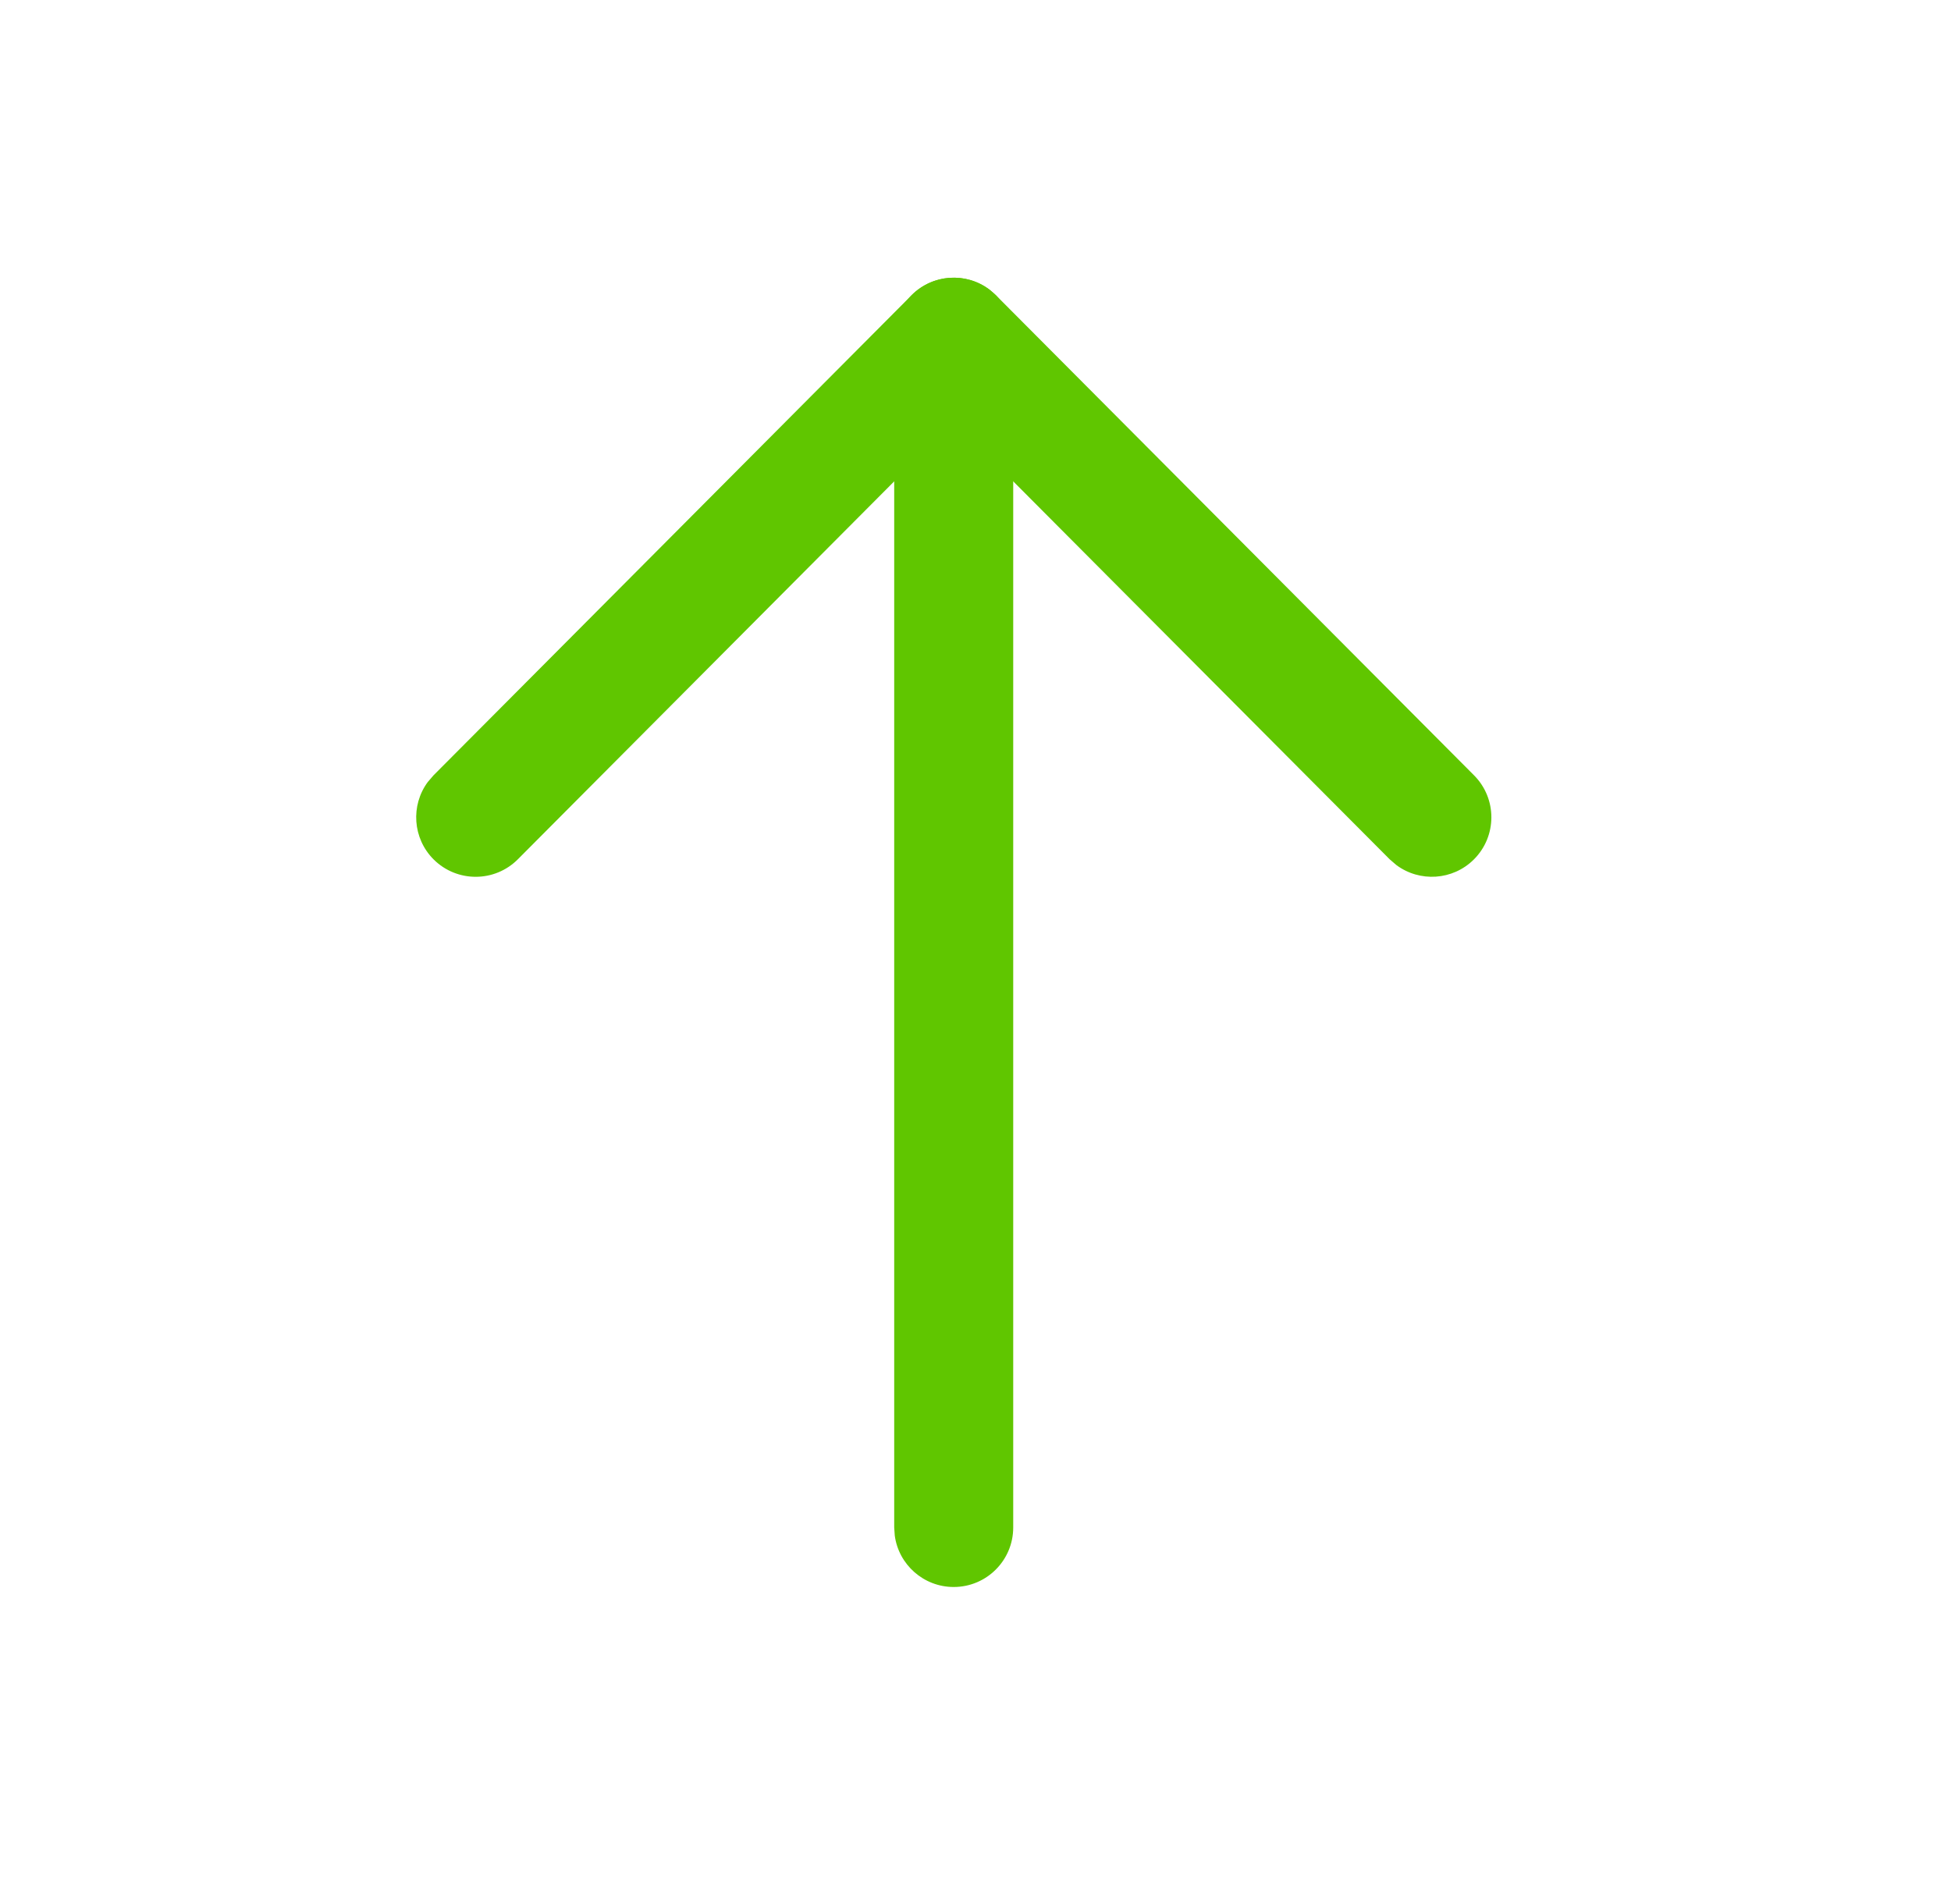
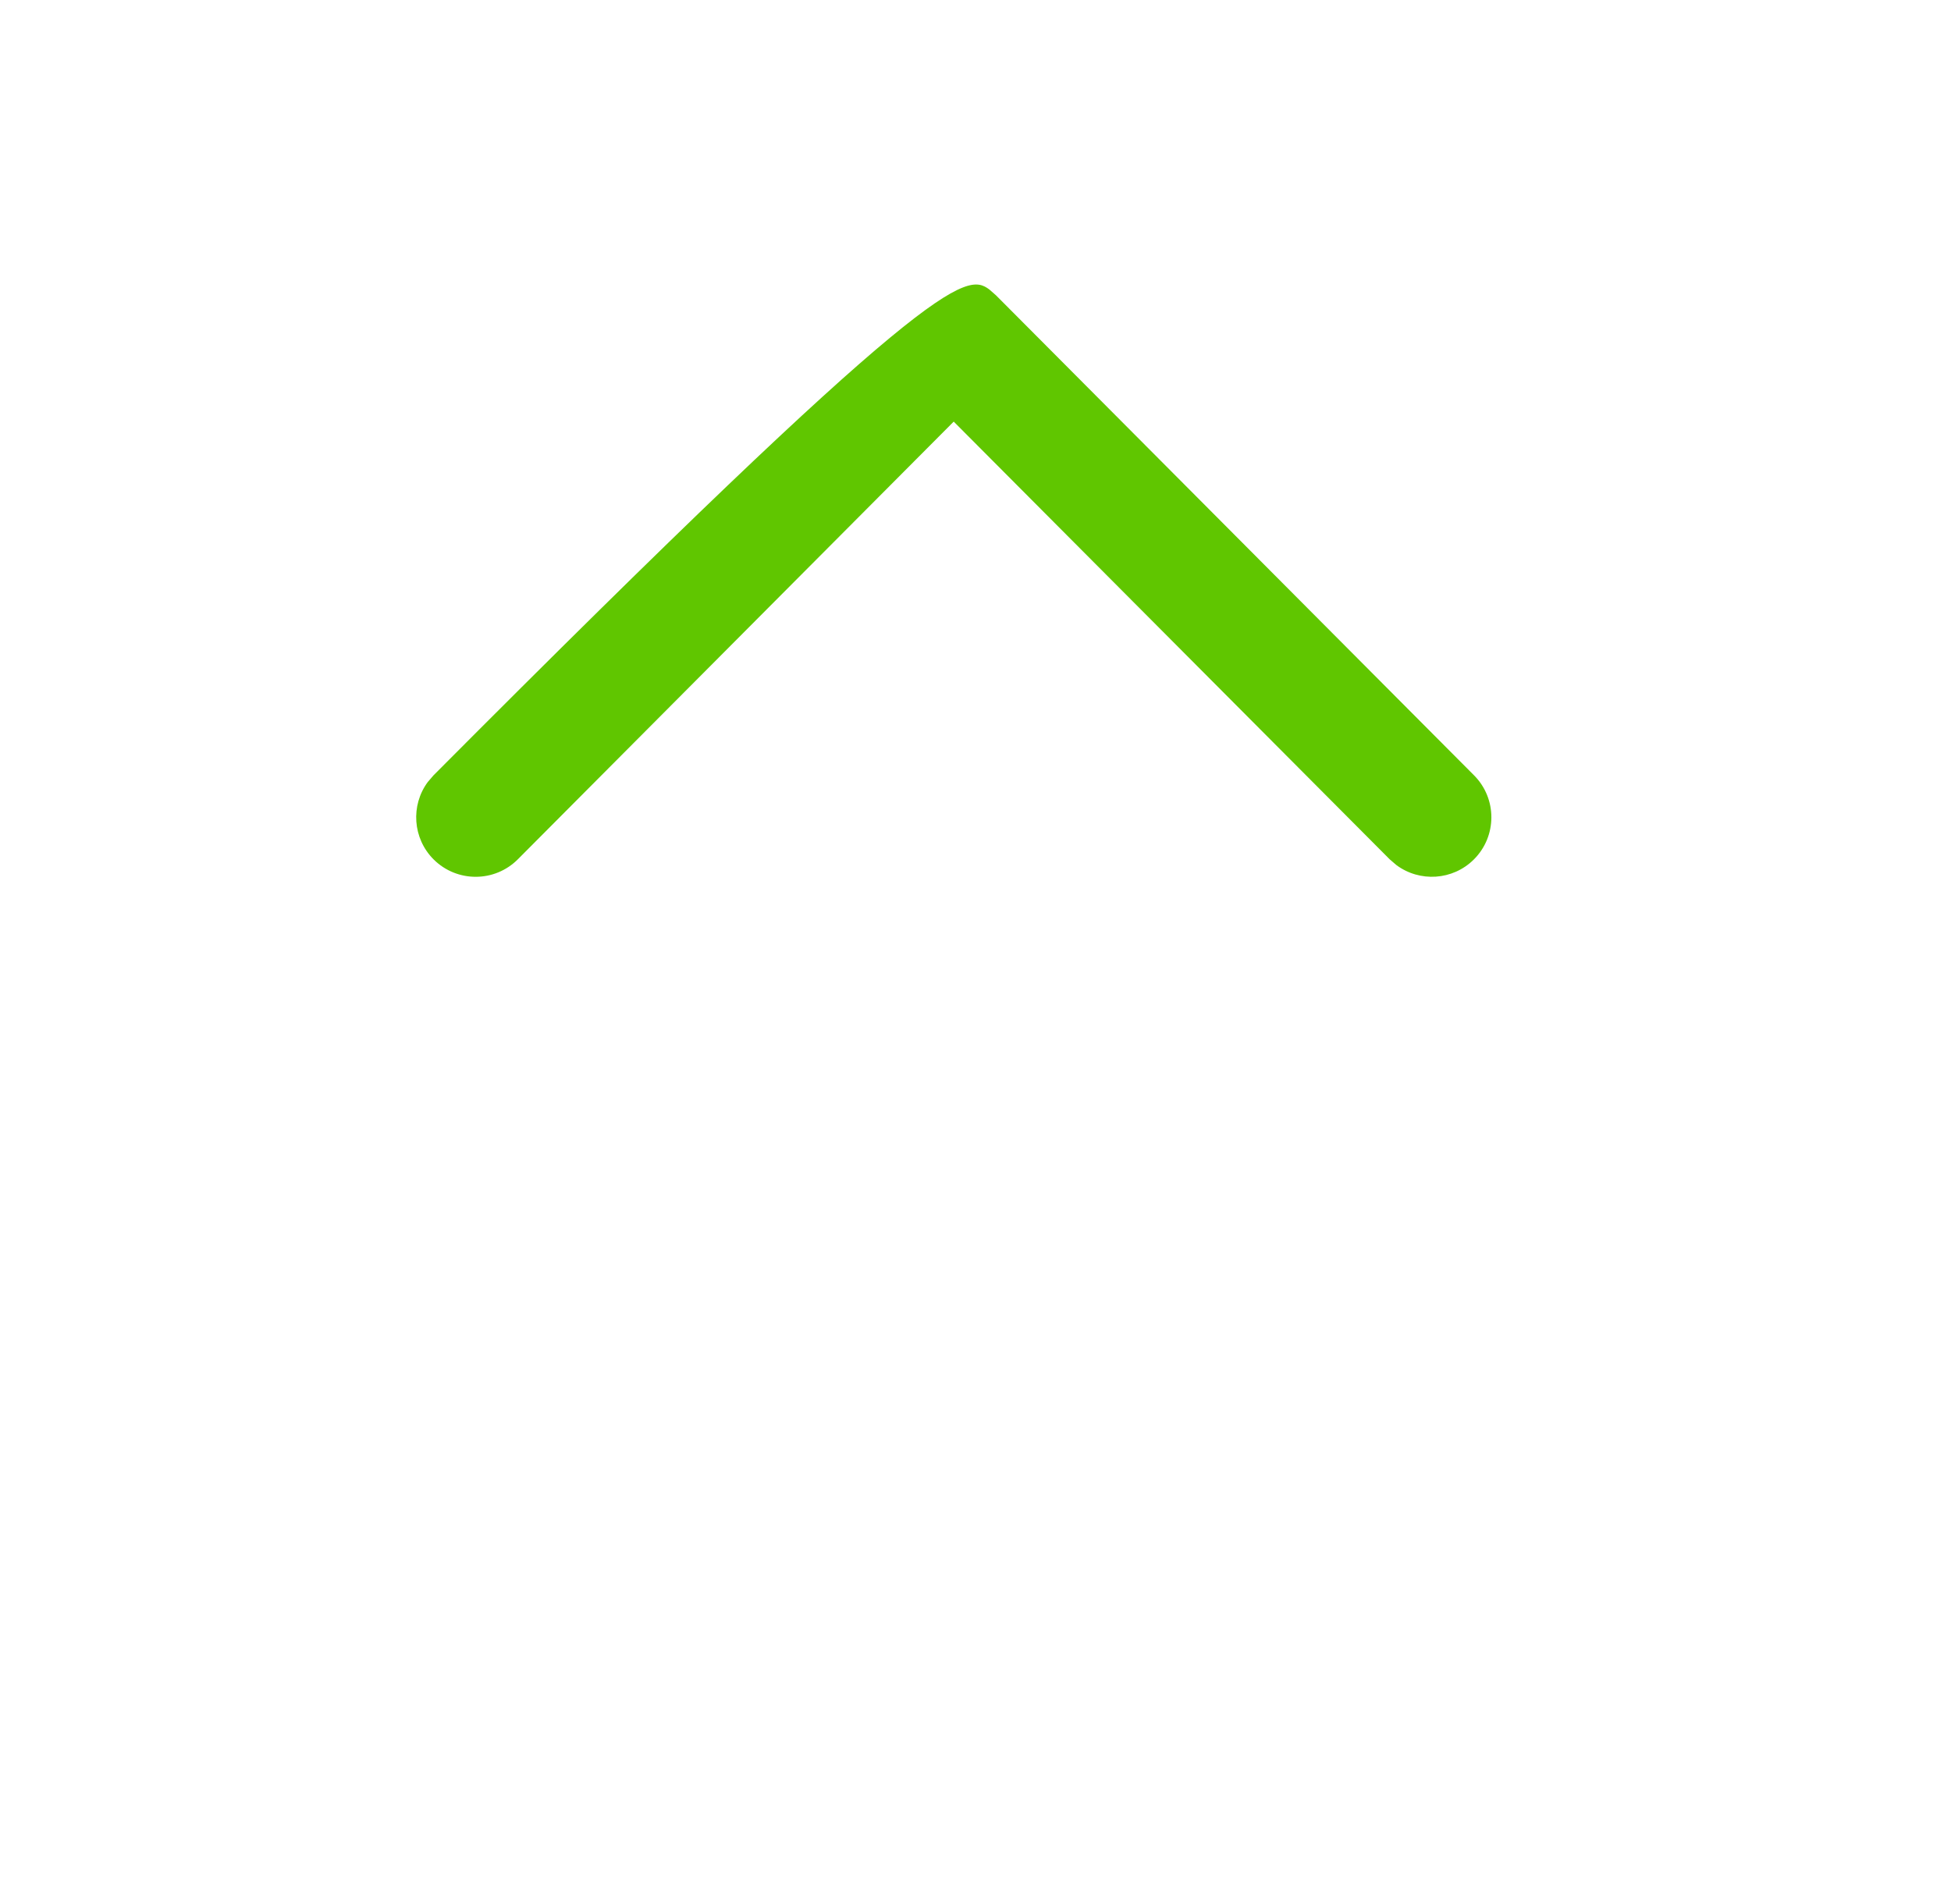
<svg xmlns="http://www.w3.org/2000/svg" width="42" height="41" viewBox="0 0 42 41" fill="none">
-   <path d="M20.531 34.167C19.883 34.167 19.346 33.685 19.262 33.06L19.25 32.886L19.25 7.261C19.25 6.553 19.824 5.979 20.531 5.979C21.18 5.979 21.716 6.462 21.801 7.087L21.812 7.261L21.812 32.886C21.812 33.593 21.239 34.167 20.531 34.167Z" fill="#60C600" />
-   <path d="M11.148 18.5C10.649 19.001 9.838 19.003 9.336 18.504C8.881 18.05 8.838 17.338 9.209 16.836L9.333 16.692L19.624 6.356C20.079 5.899 20.793 5.857 21.296 6.231L21.439 6.356L31.732 16.692C32.231 17.193 32.23 18.004 31.728 18.504C31.273 18.957 30.561 18.997 30.06 18.624L29.916 18.5L20.531 9.077L11.148 18.5Z" fill="#60C600" />
+   <path d="M11.148 18.5C10.649 19.001 9.838 19.003 9.336 18.504C8.881 18.05 8.838 17.338 9.209 16.836L9.333 16.692C20.079 5.899 20.793 5.857 21.296 6.231L21.439 6.356L31.732 16.692C32.231 17.193 32.23 18.004 31.728 18.504C31.273 18.957 30.561 18.997 30.06 18.624L29.916 18.5L20.531 9.077L11.148 18.5Z" fill="#60C600" />
</svg>